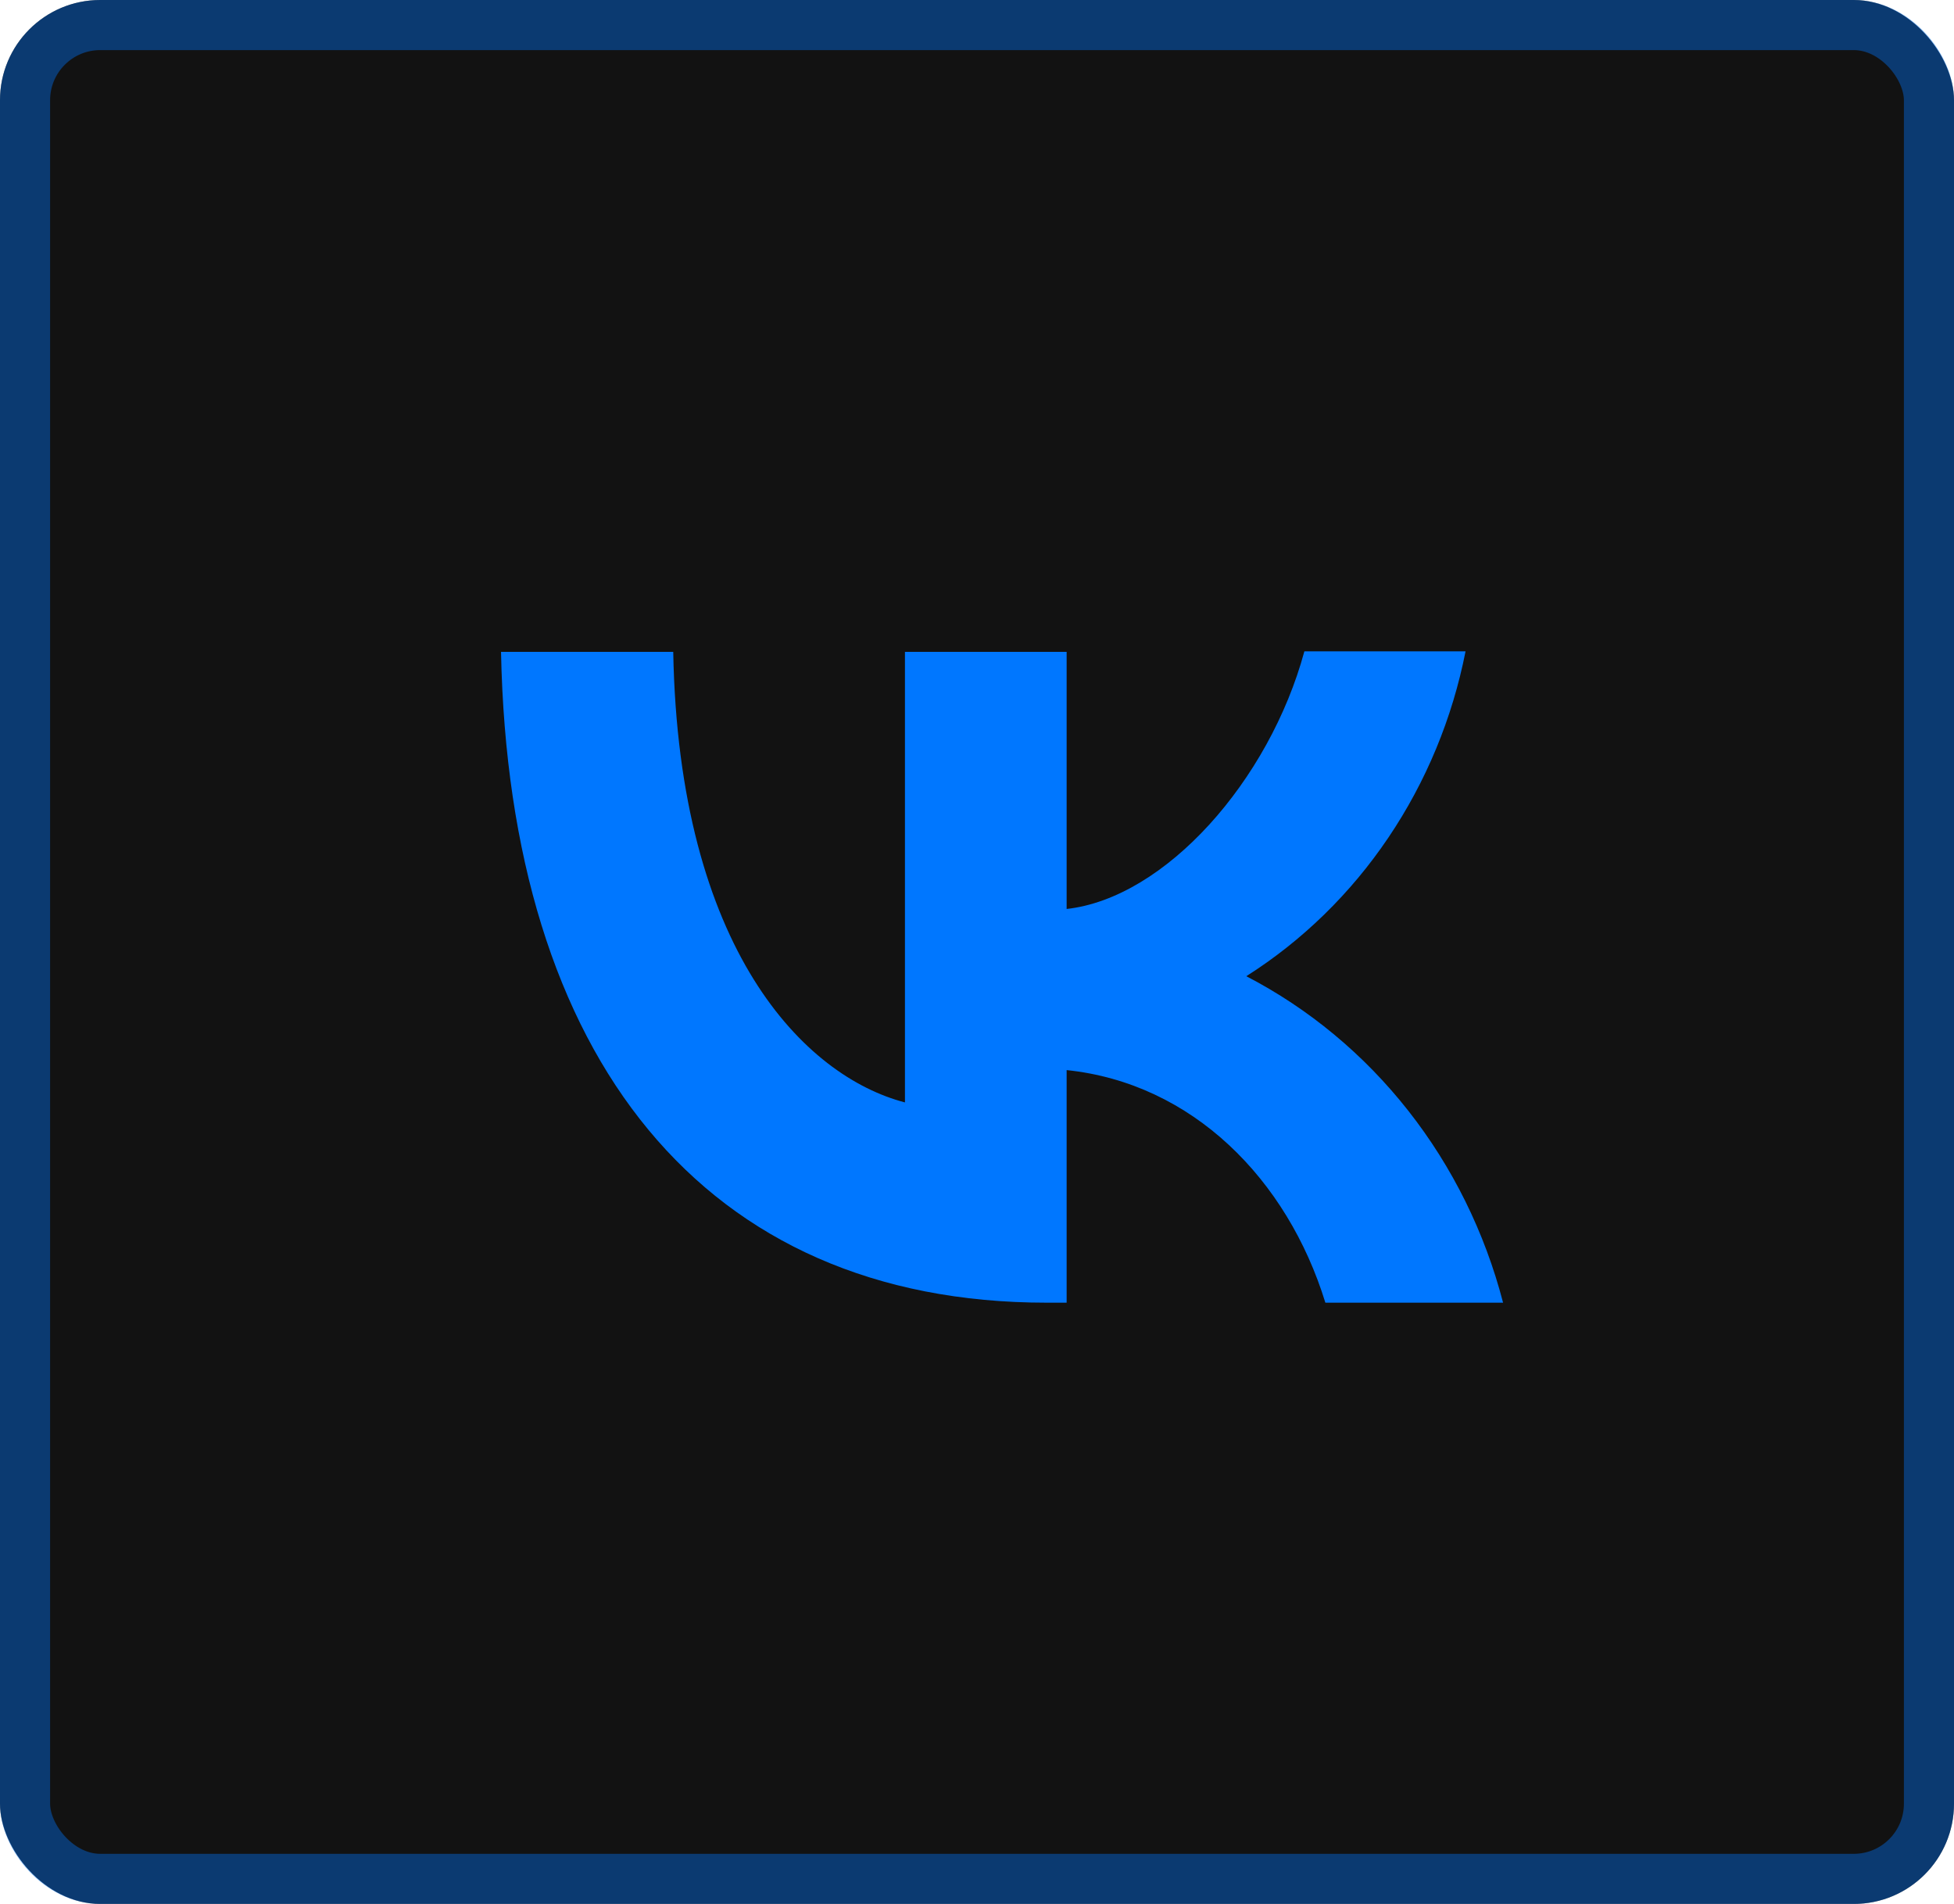
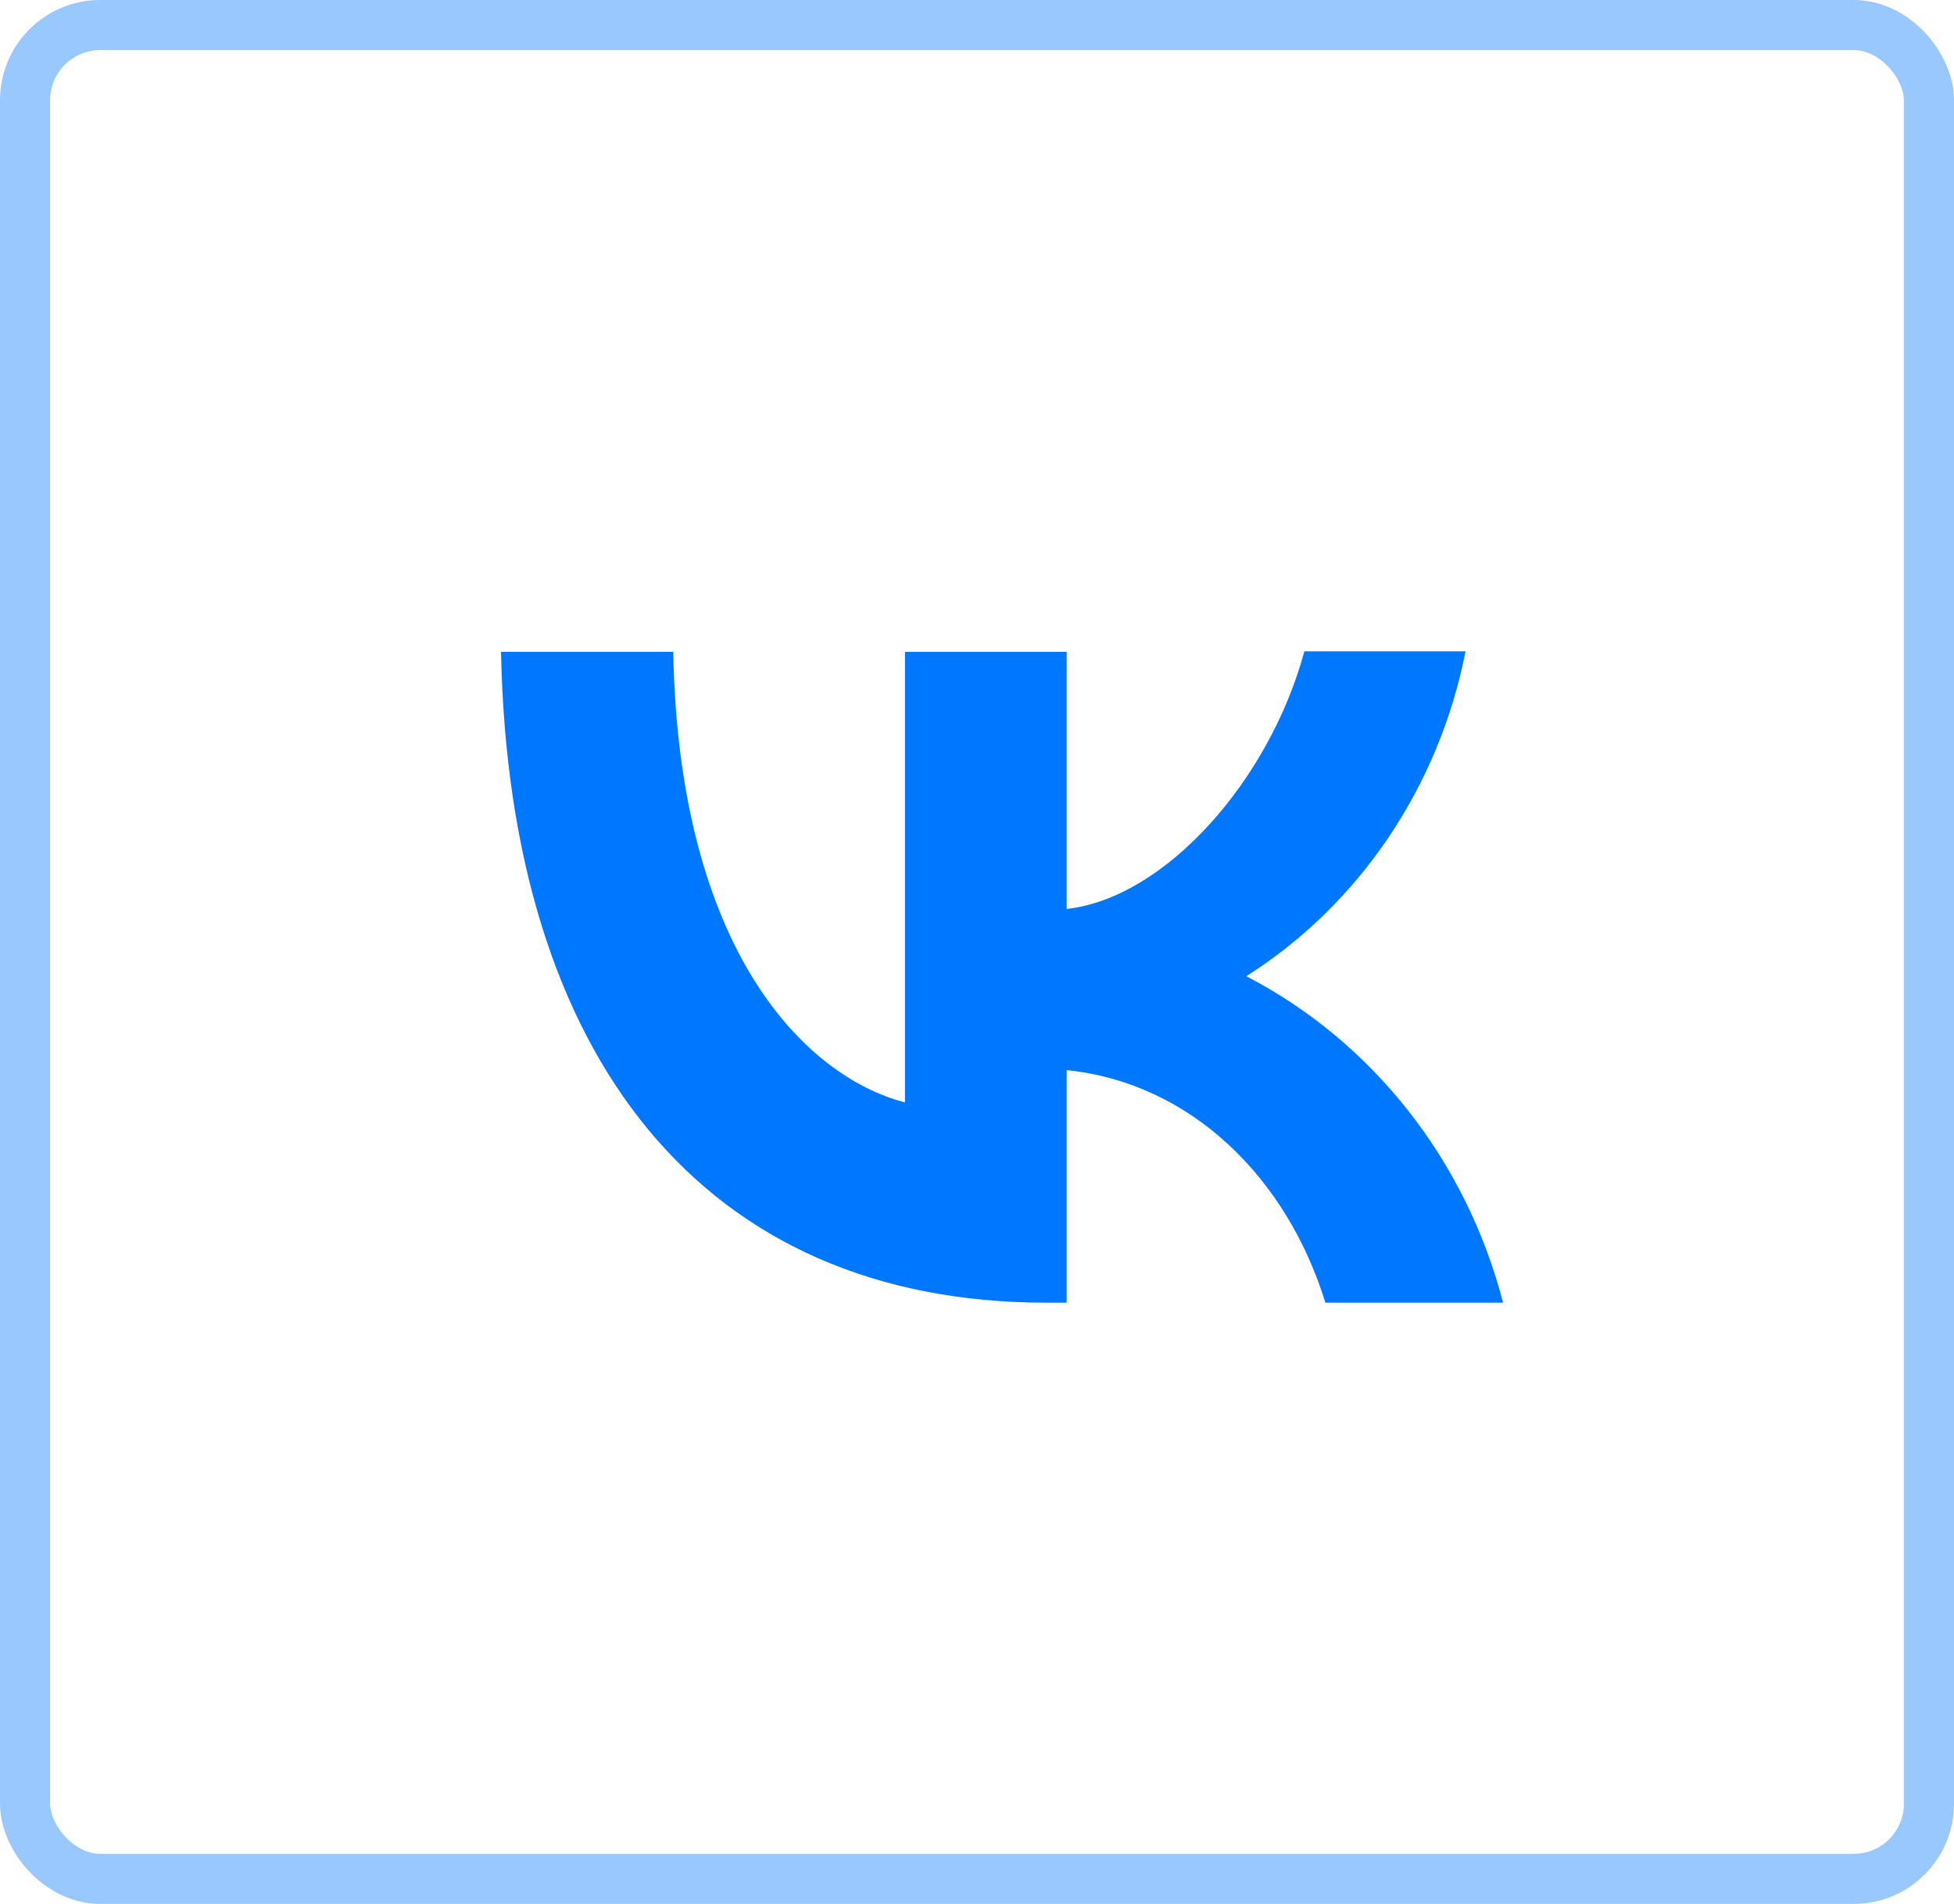
<svg xmlns="http://www.w3.org/2000/svg" width="39" height="38" viewBox="0 0 39 38" fill="none">
-   <rect width="39" height="38" rx="2" fill="#121212" />
  <rect x="0.5" y="0.5" width="38" height="37" rx="1.5" stroke="#0077FF" stroke-opacity="0.4" />
  <path d="M10 13.01H13.437C13.546 18.964 16.064 21.483 18.062 22.003V13.01H21.289V18.142C23.257 17.923 25.335 15.581 26.034 13H29.251C28.988 14.336 28.464 15.601 27.711 16.717C26.959 17.833 25.993 18.775 24.875 19.484C26.123 20.131 27.225 21.046 28.108 22.169C28.992 23.293 29.636 24.598 30 26H26.453C25.694 23.533 23.796 21.618 21.289 21.358V26H20.889C14.056 26 10.16 21.129 10 13.01Z" fill="#0077FF" />
</svg>